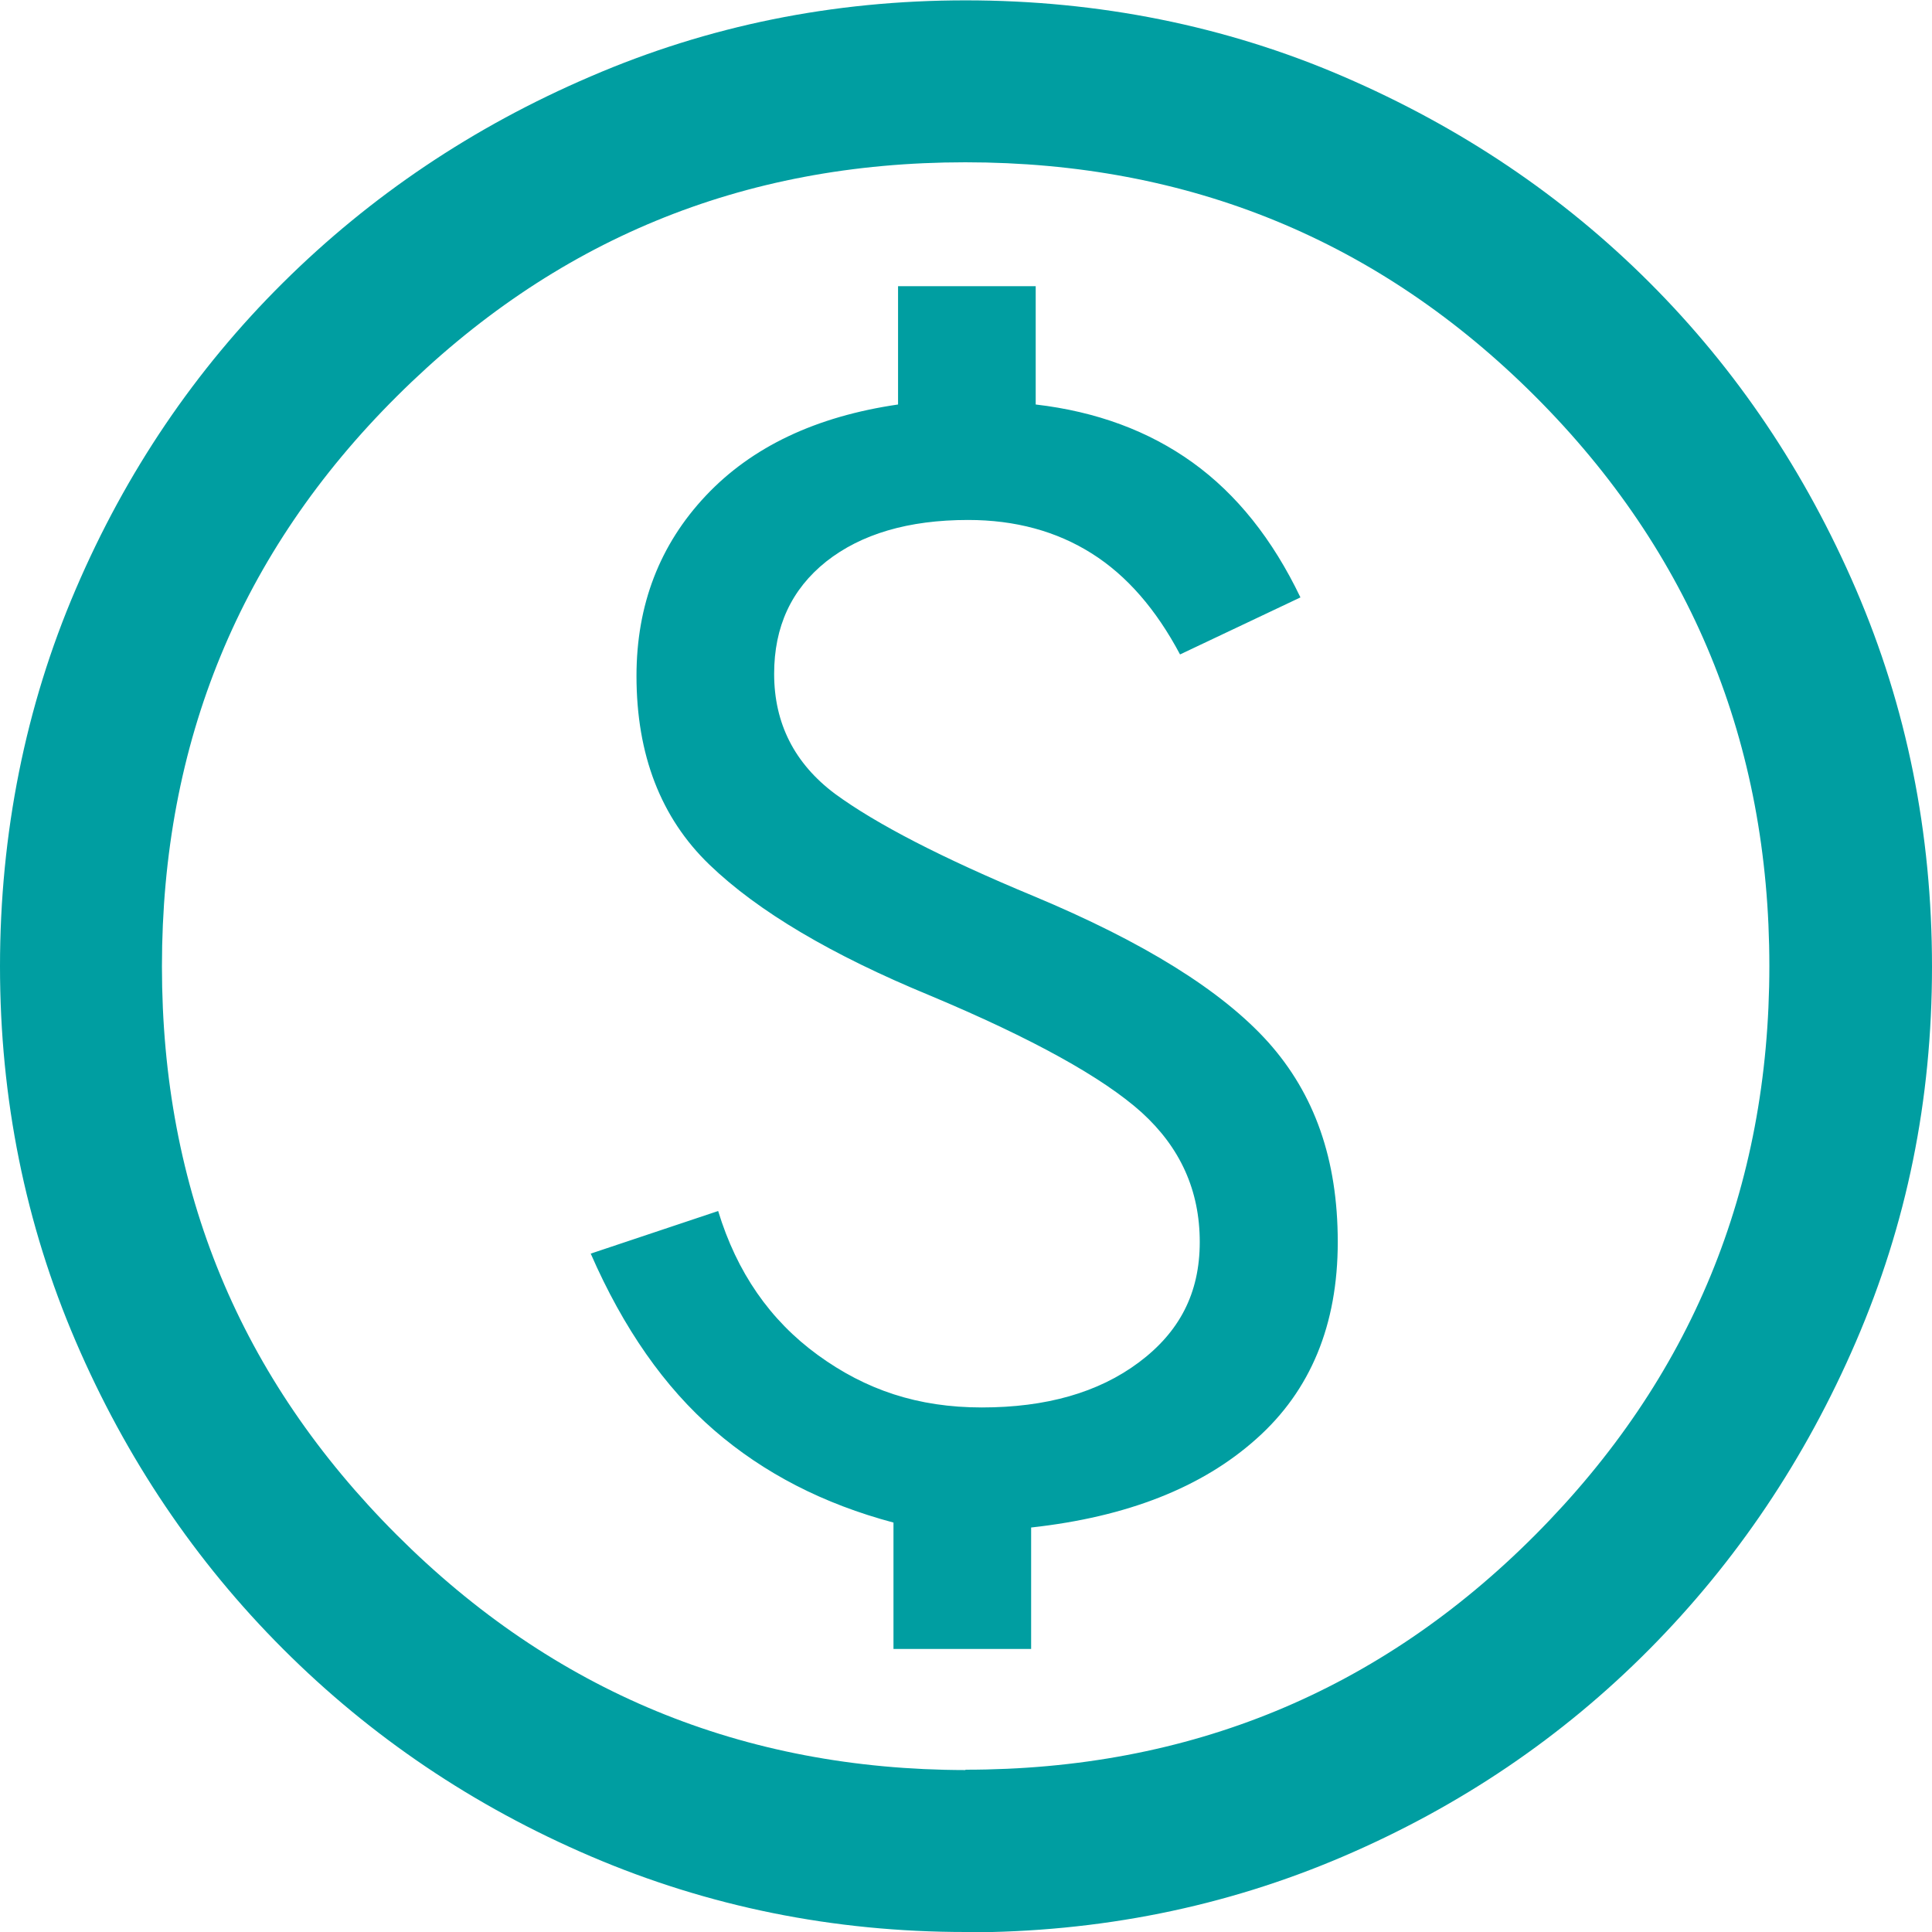
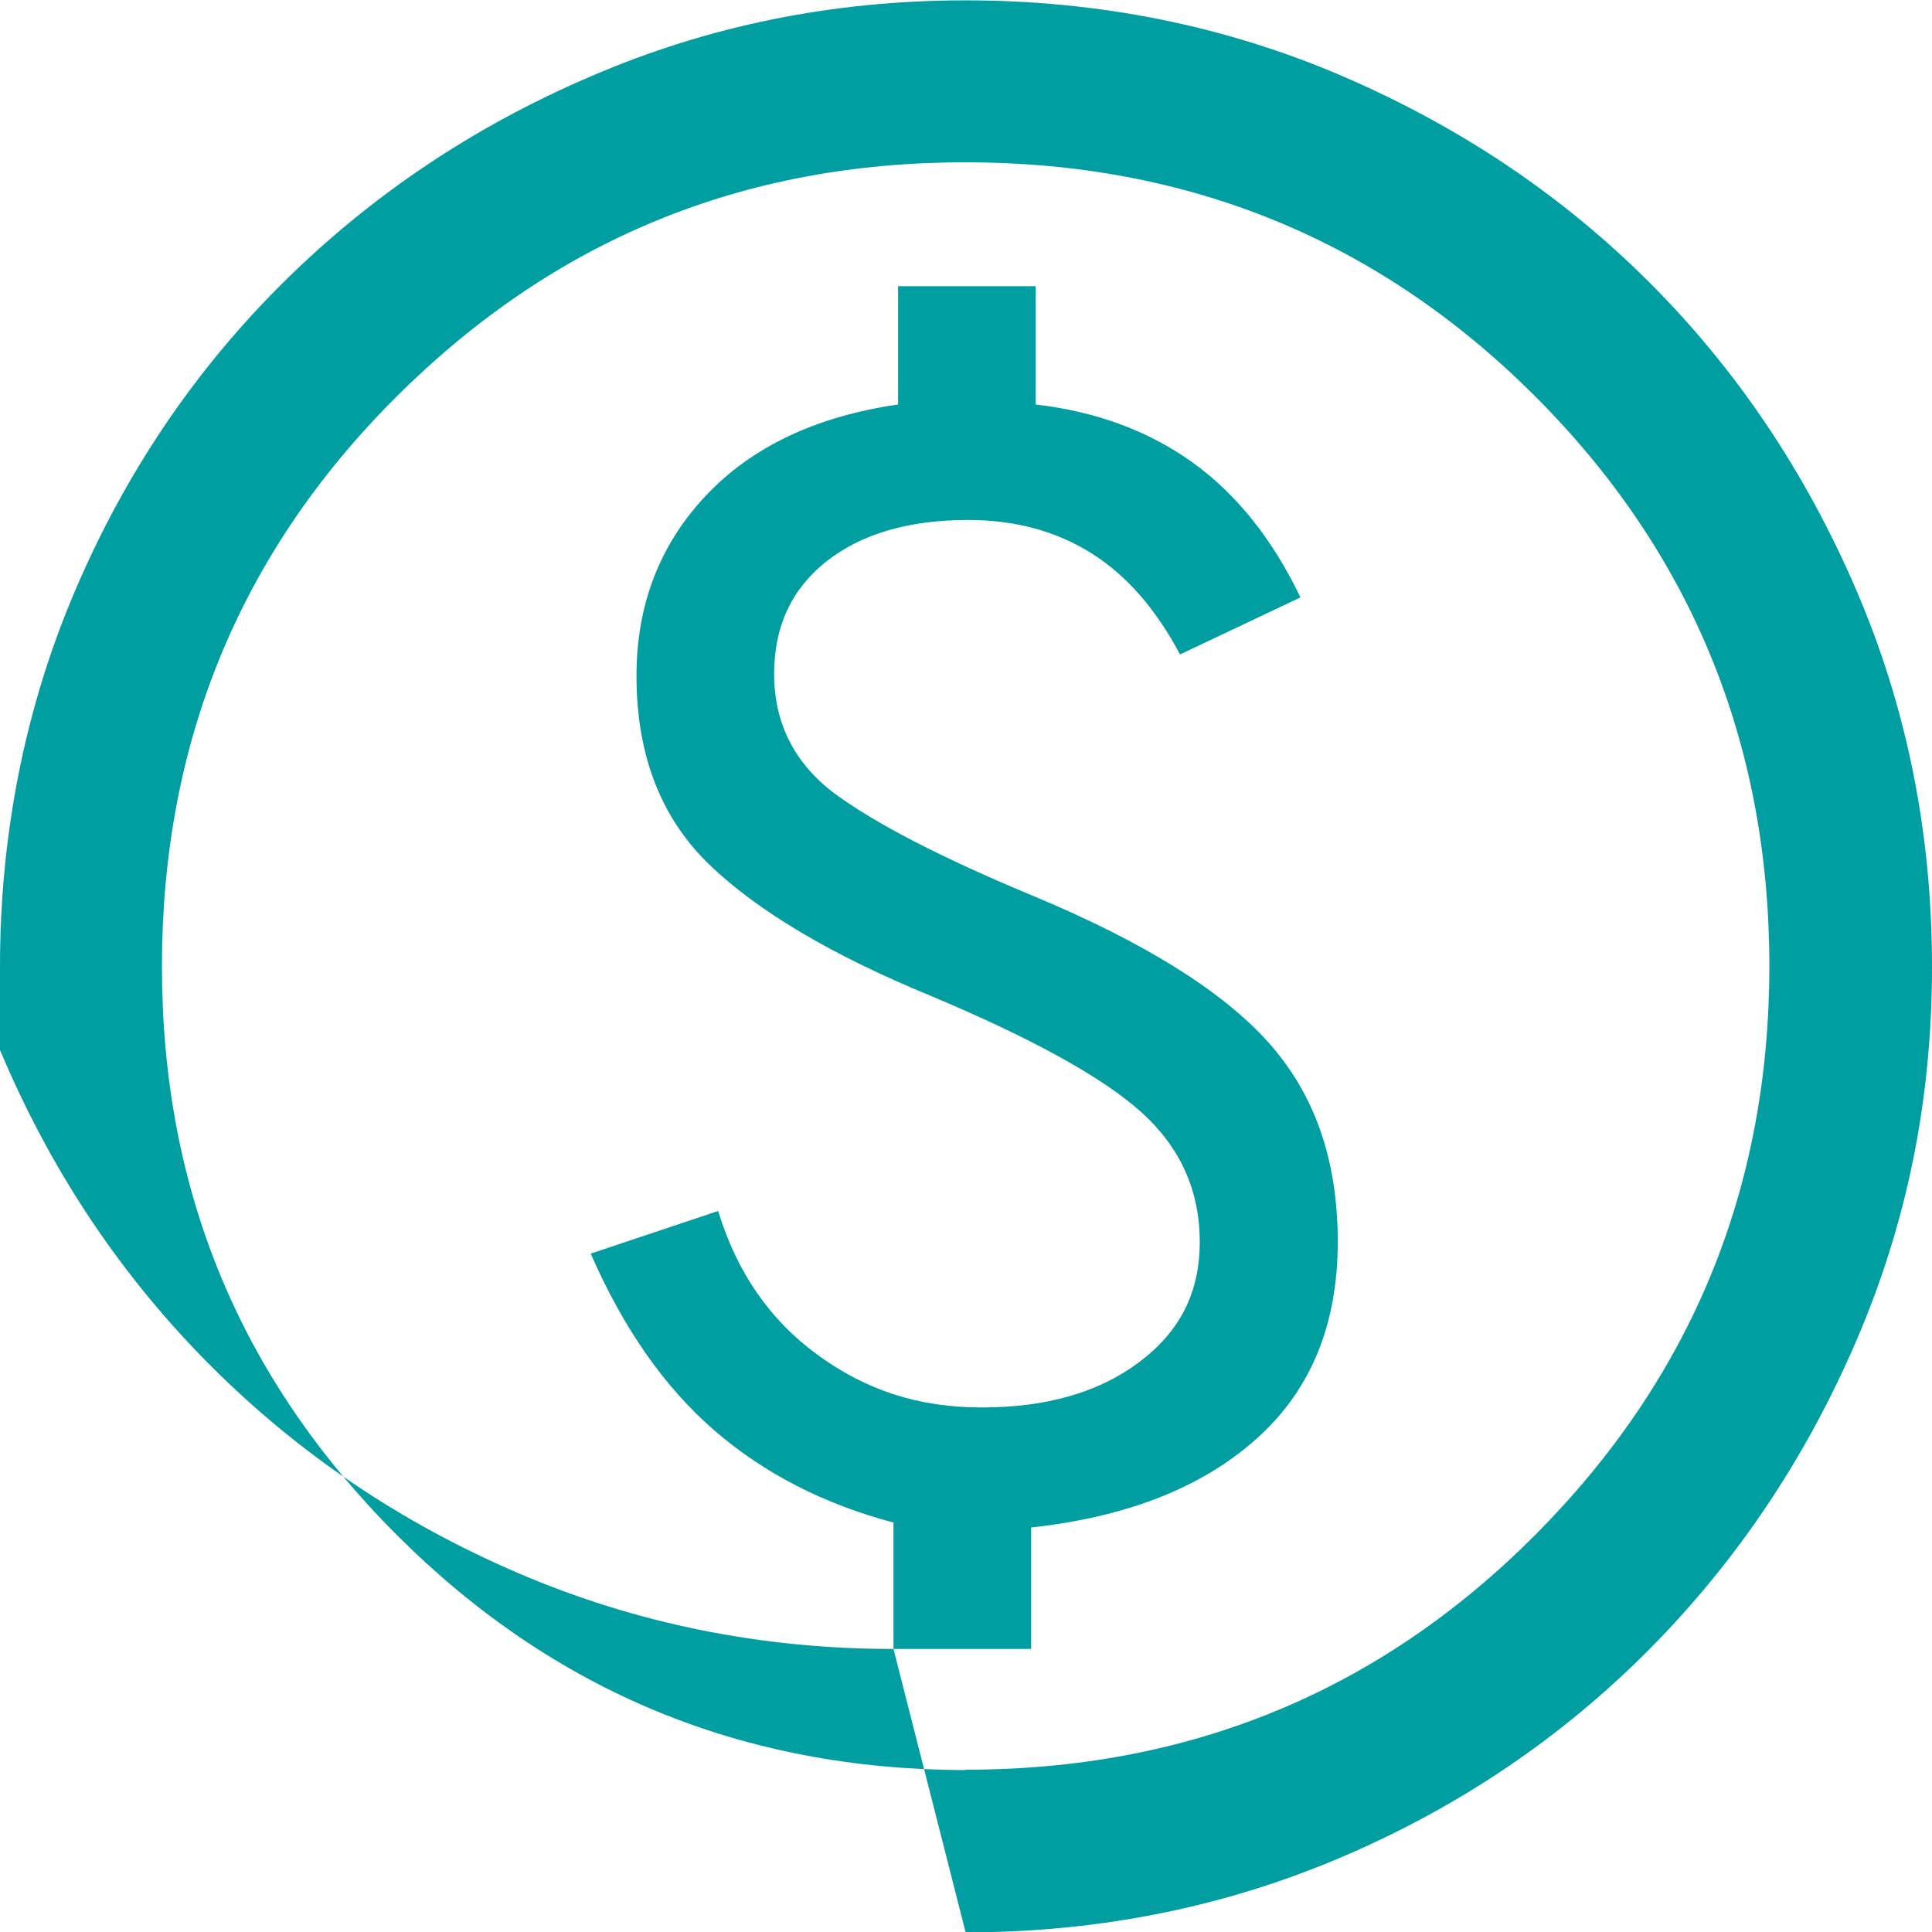
<svg xmlns="http://www.w3.org/2000/svg" id="Layer_2" data-name="Layer 2" viewBox="0 0 54.88 54.88">
  <defs>
    <style>
      .cls-1 {
        fill: #009ea1;
      }
    </style>
  </defs>
  <g id="Layer_2-2" data-name="Layer 2">
-     <path class="cls-1" d="M25.38,46.84h3.91v-3.45c2.73-.3,4.86-1.14,6.4-2.52,1.54-1.37,2.31-3.24,2.31-5.59s-.66-4.2-1.97-5.67c-1.32-1.47-3.54-2.85-6.68-4.16-2.6-1.08-4.47-2.05-5.63-2.9-1.15-.86-1.73-2-1.73-3.41,0-1.34.49-2.4,1.48-3.19.99-.78,2.33-1.18,4.03-1.18,1.34,0,2.51.32,3.51.95,1,.63,1.83,1.59,2.51,2.87l3.42-1.62c-.79-1.65-1.81-2.93-3.06-3.83-1.25-.9-2.74-1.45-4.46-1.65v-3.36h-3.91v3.36c-2.33.34-4.15,1.2-5.46,2.59s-1.97,3.1-1.97,5.12c0,2.24.69,4.03,2.07,5.36,1.38,1.33,3.48,2.57,6.27,3.72,2.91,1.22,4.91,2.33,6.01,3.32,1.1,1,1.65,2.22,1.65,3.68s-.58,2.56-1.73,3.42c-1.15.86-2.64,1.28-4.46,1.28s-3.3-.5-4.66-1.49-2.3-2.35-2.83-4.09l-3.62,1.21c.93,2.13,2.1,3.8,3.51,5.02s3.1,2.09,5.09,2.62c0,0,0,3.58,0,3.58ZM27.43,54.88c-3.76,0-7.31-.72-10.65-2.15s-6.25-3.4-8.74-5.89c-2.49-2.49-4.46-5.41-5.89-8.74S0,31.21,0,27.45s.72-7.38,2.15-10.71c1.43-3.34,3.4-6.24,5.89-8.71,2.49-2.47,5.4-4.43,8.74-5.86,3.34-1.44,6.88-2.16,10.65-2.16s7.38.72,10.72,2.16c3.34,1.44,6.24,3.39,8.71,5.86s4.42,5.37,5.86,8.71c1.44,3.34,2.16,6.91,2.16,10.72s-.72,7.31-2.16,10.65c-1.44,3.34-3.4,6.25-5.87,8.74-2.47,2.49-5.37,4.46-8.71,5.89-3.34,1.43-6.91,2.15-10.71,2.15ZM27.43,50.27c6.35,0,11.75-2.22,16.18-6.67s6.65-9.83,6.65-16.16-2.22-11.75-6.65-16.18c-4.43-4.43-9.83-6.65-16.19-6.65s-11.7,2.22-16.15,6.65-6.67,9.83-6.67,16.19,2.22,11.7,6.67,16.15c4.45,4.45,9.83,6.67,16.15,6.68Z" />
+     <path class="cls-1" d="M25.38,46.84h3.91v-3.45c2.73-.3,4.86-1.14,6.4-2.52,1.54-1.37,2.31-3.24,2.31-5.59s-.66-4.2-1.97-5.67c-1.32-1.47-3.54-2.85-6.68-4.16-2.6-1.08-4.47-2.05-5.63-2.9-1.15-.86-1.73-2-1.73-3.41,0-1.34.49-2.4,1.48-3.19.99-.78,2.33-1.18,4.03-1.18,1.34,0,2.51.32,3.51.95,1,.63,1.83,1.59,2.51,2.87l3.42-1.62c-.79-1.65-1.81-2.93-3.06-3.83-1.25-.9-2.74-1.45-4.46-1.65v-3.36h-3.91v3.36c-2.33.34-4.15,1.2-5.46,2.59s-1.97,3.1-1.97,5.12c0,2.24.69,4.03,2.07,5.36,1.38,1.33,3.48,2.57,6.27,3.72,2.91,1.22,4.91,2.33,6.01,3.32,1.1,1,1.65,2.22,1.65,3.68s-.58,2.56-1.73,3.42c-1.15.86-2.64,1.28-4.46,1.28s-3.3-.5-4.66-1.49-2.3-2.35-2.83-4.09l-3.62,1.21c.93,2.13,2.1,3.8,3.51,5.02s3.1,2.09,5.09,2.62c0,0,0,3.58,0,3.58Zc-3.76,0-7.31-.72-10.65-2.15s-6.25-3.4-8.74-5.89c-2.49-2.49-4.46-5.41-5.89-8.74S0,31.21,0,27.45s.72-7.38,2.15-10.71c1.43-3.34,3.4-6.24,5.89-8.71,2.49-2.47,5.4-4.43,8.74-5.86,3.34-1.44,6.88-2.16,10.65-2.16s7.38.72,10.72,2.16c3.34,1.44,6.24,3.39,8.71,5.86s4.42,5.37,5.86,8.71c1.44,3.34,2.16,6.91,2.16,10.72s-.72,7.31-2.16,10.65c-1.44,3.34-3.4,6.25-5.87,8.74-2.47,2.49-5.37,4.46-8.71,5.89-3.34,1.43-6.91,2.15-10.71,2.15ZM27.43,50.27c6.35,0,11.75-2.22,16.18-6.67s6.65-9.83,6.65-16.16-2.22-11.75-6.65-16.18c-4.43-4.43-9.83-6.65-16.19-6.65s-11.7,2.22-16.15,6.65-6.67,9.83-6.67,16.19,2.22,11.7,6.67,16.15c4.45,4.45,9.83,6.67,16.15,6.68Z" />
  </g>
</svg>